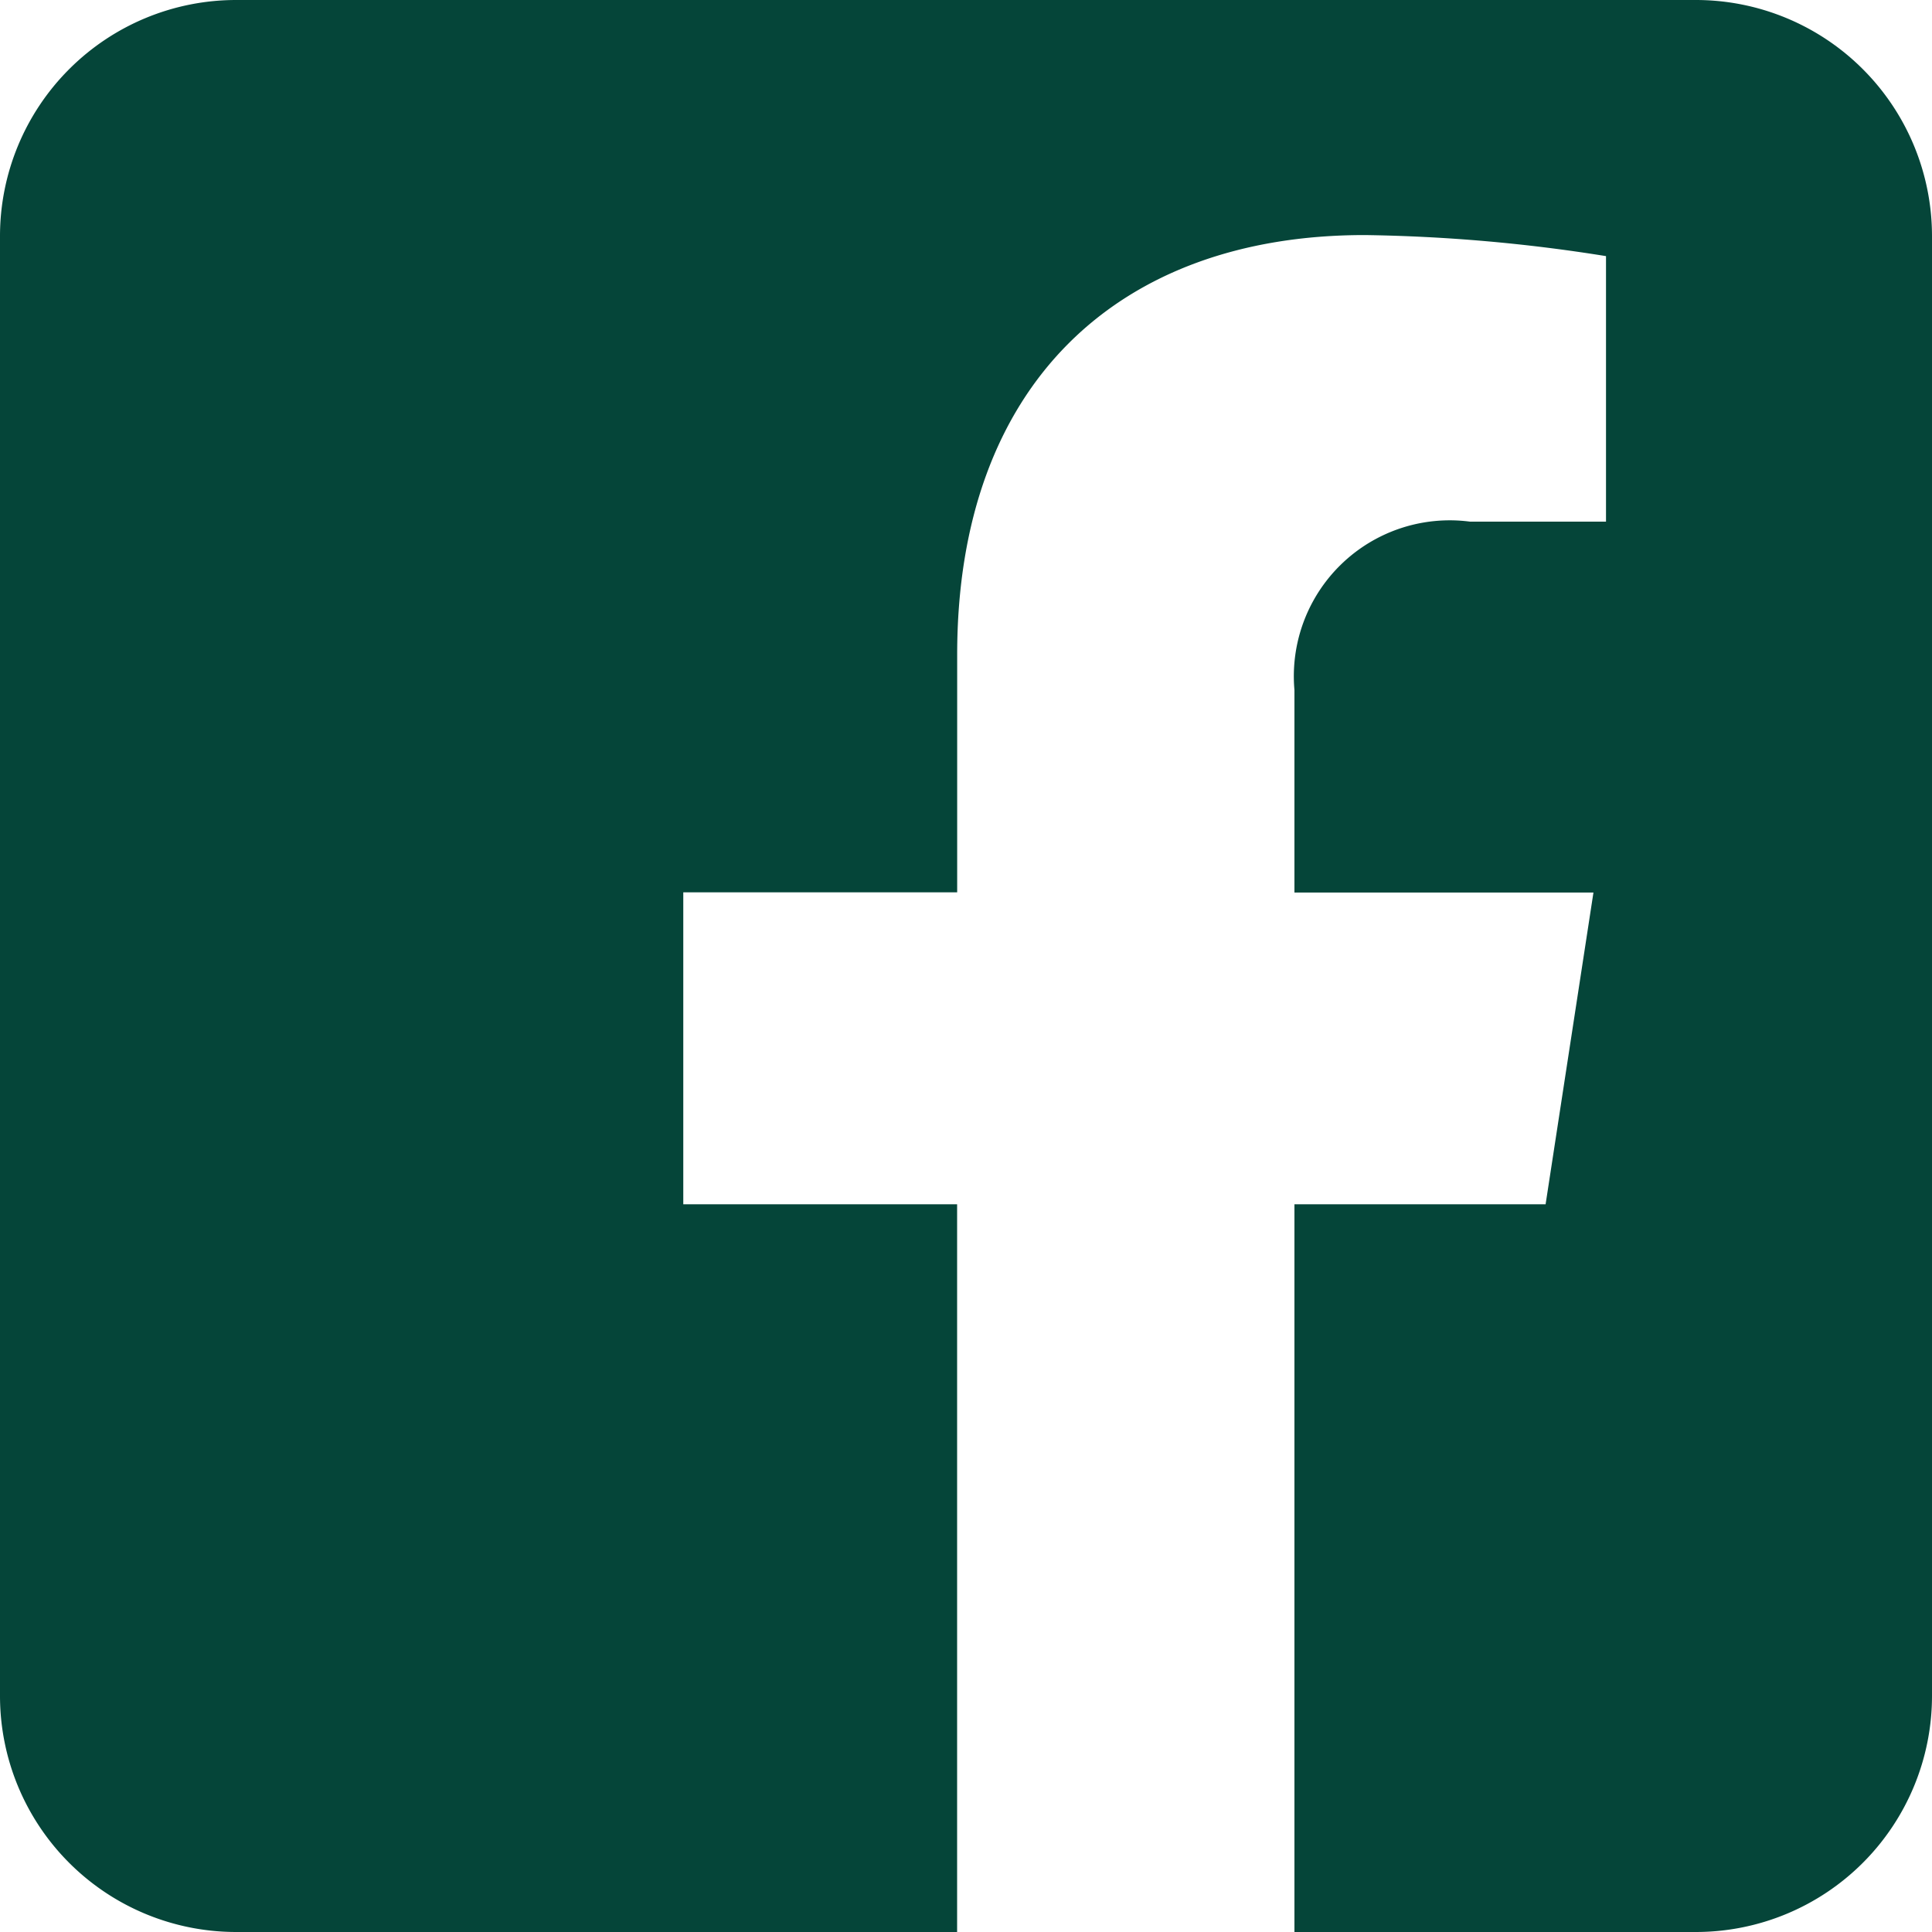
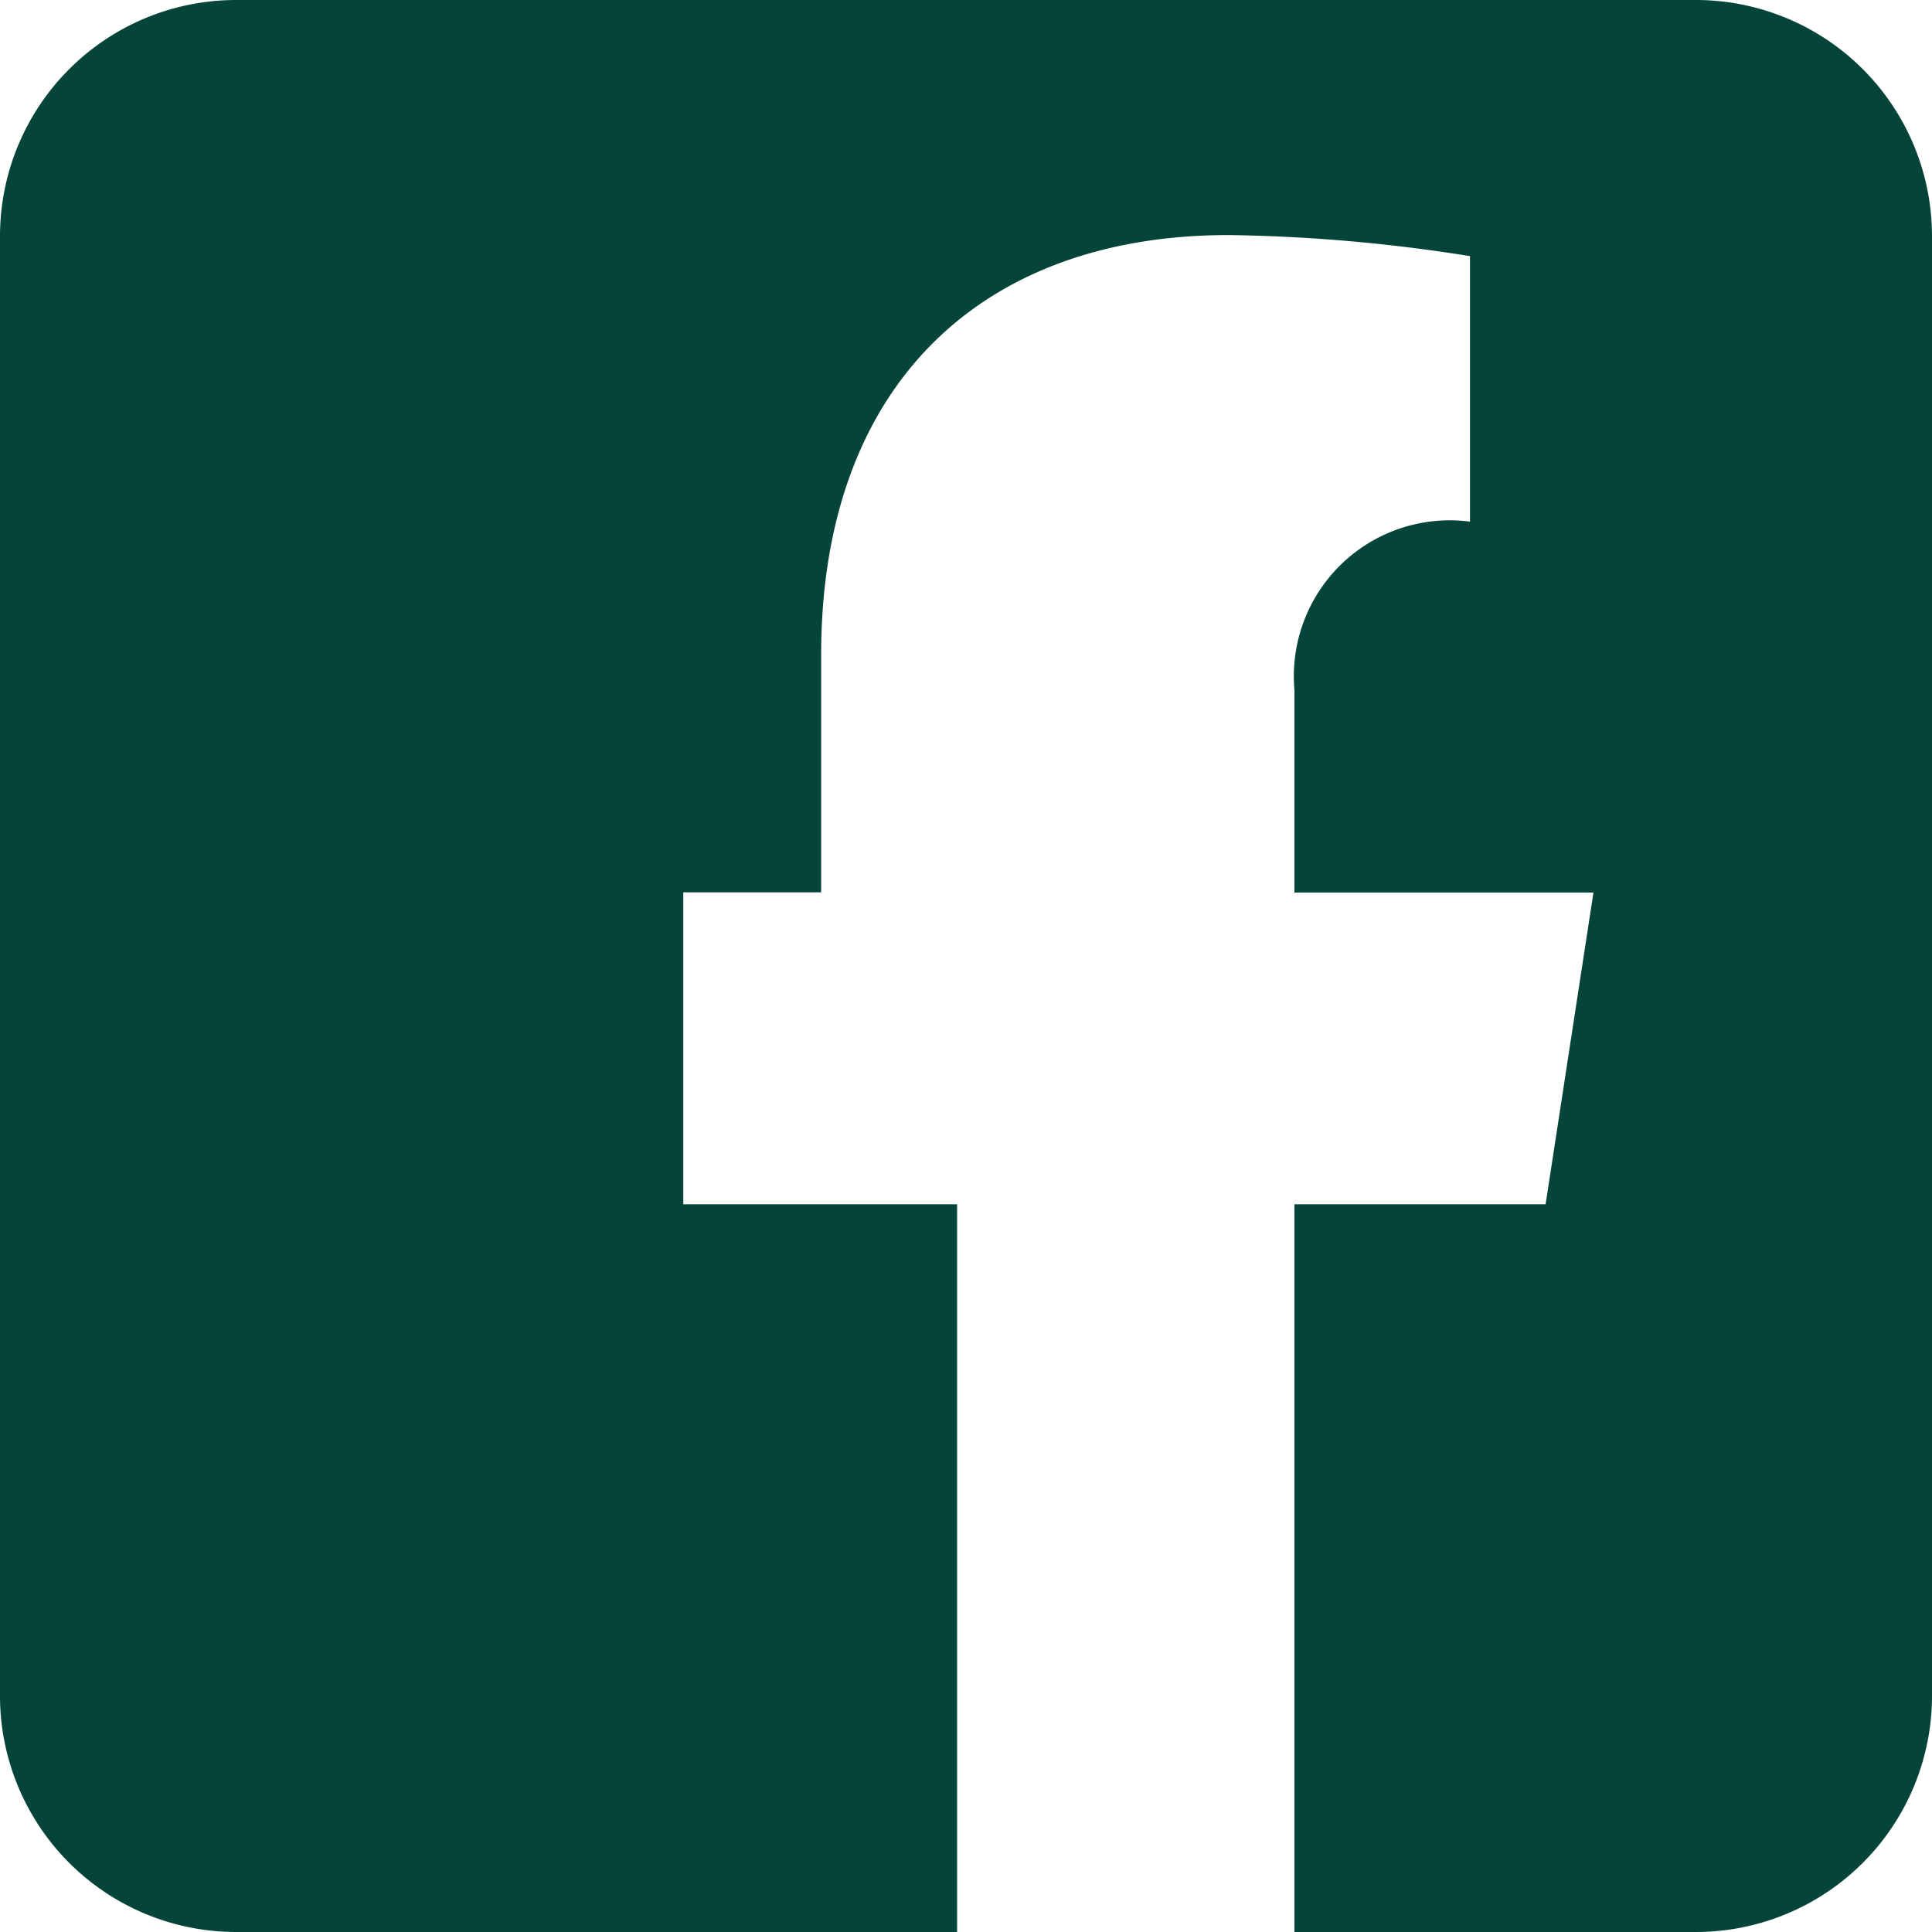
<svg xmlns="http://www.w3.org/2000/svg" width="30" height="30">
-   <path data-name="5282541_fb_social media_facebook_facebook logo_social network_icon" d="M26.335 0A3.667 3.667 0 0130 3.665v22.67A3.667 3.667 0 0126.335 30H20.1V18.7H24l.743-4.841H20.1v-3.145A2.421 2.421 0 0122.826 8.1h2.112V3.977a25.757 25.757 0 00-3.749-.327c-3.825 0-6.326 2.318-6.326 6.516v3.69H10.61V18.7h4.252V30H3.665A3.667 3.667 0 010 26.335V3.665A3.667 3.667 0 013.665 0h22.67z" fill="#054539" fill-rule="evenodd" />
+   <path data-name="5282541_fb_social media_facebook_facebook logo_social network_icon" d="M26.335 0A3.667 3.667 0 0130 3.665v22.67A3.667 3.667 0 0126.335 30H20.1V18.7H24l.743-4.841H20.1v-3.145A2.421 2.421 0 0122.826 8.1V3.977a25.757 25.757 0 00-3.749-.327c-3.825 0-6.326 2.318-6.326 6.516v3.69H10.61V18.7h4.252V30H3.665A3.667 3.667 0 010 26.335V3.665A3.667 3.667 0 013.665 0h22.67z" fill="#054539" fill-rule="evenodd" />
</svg>